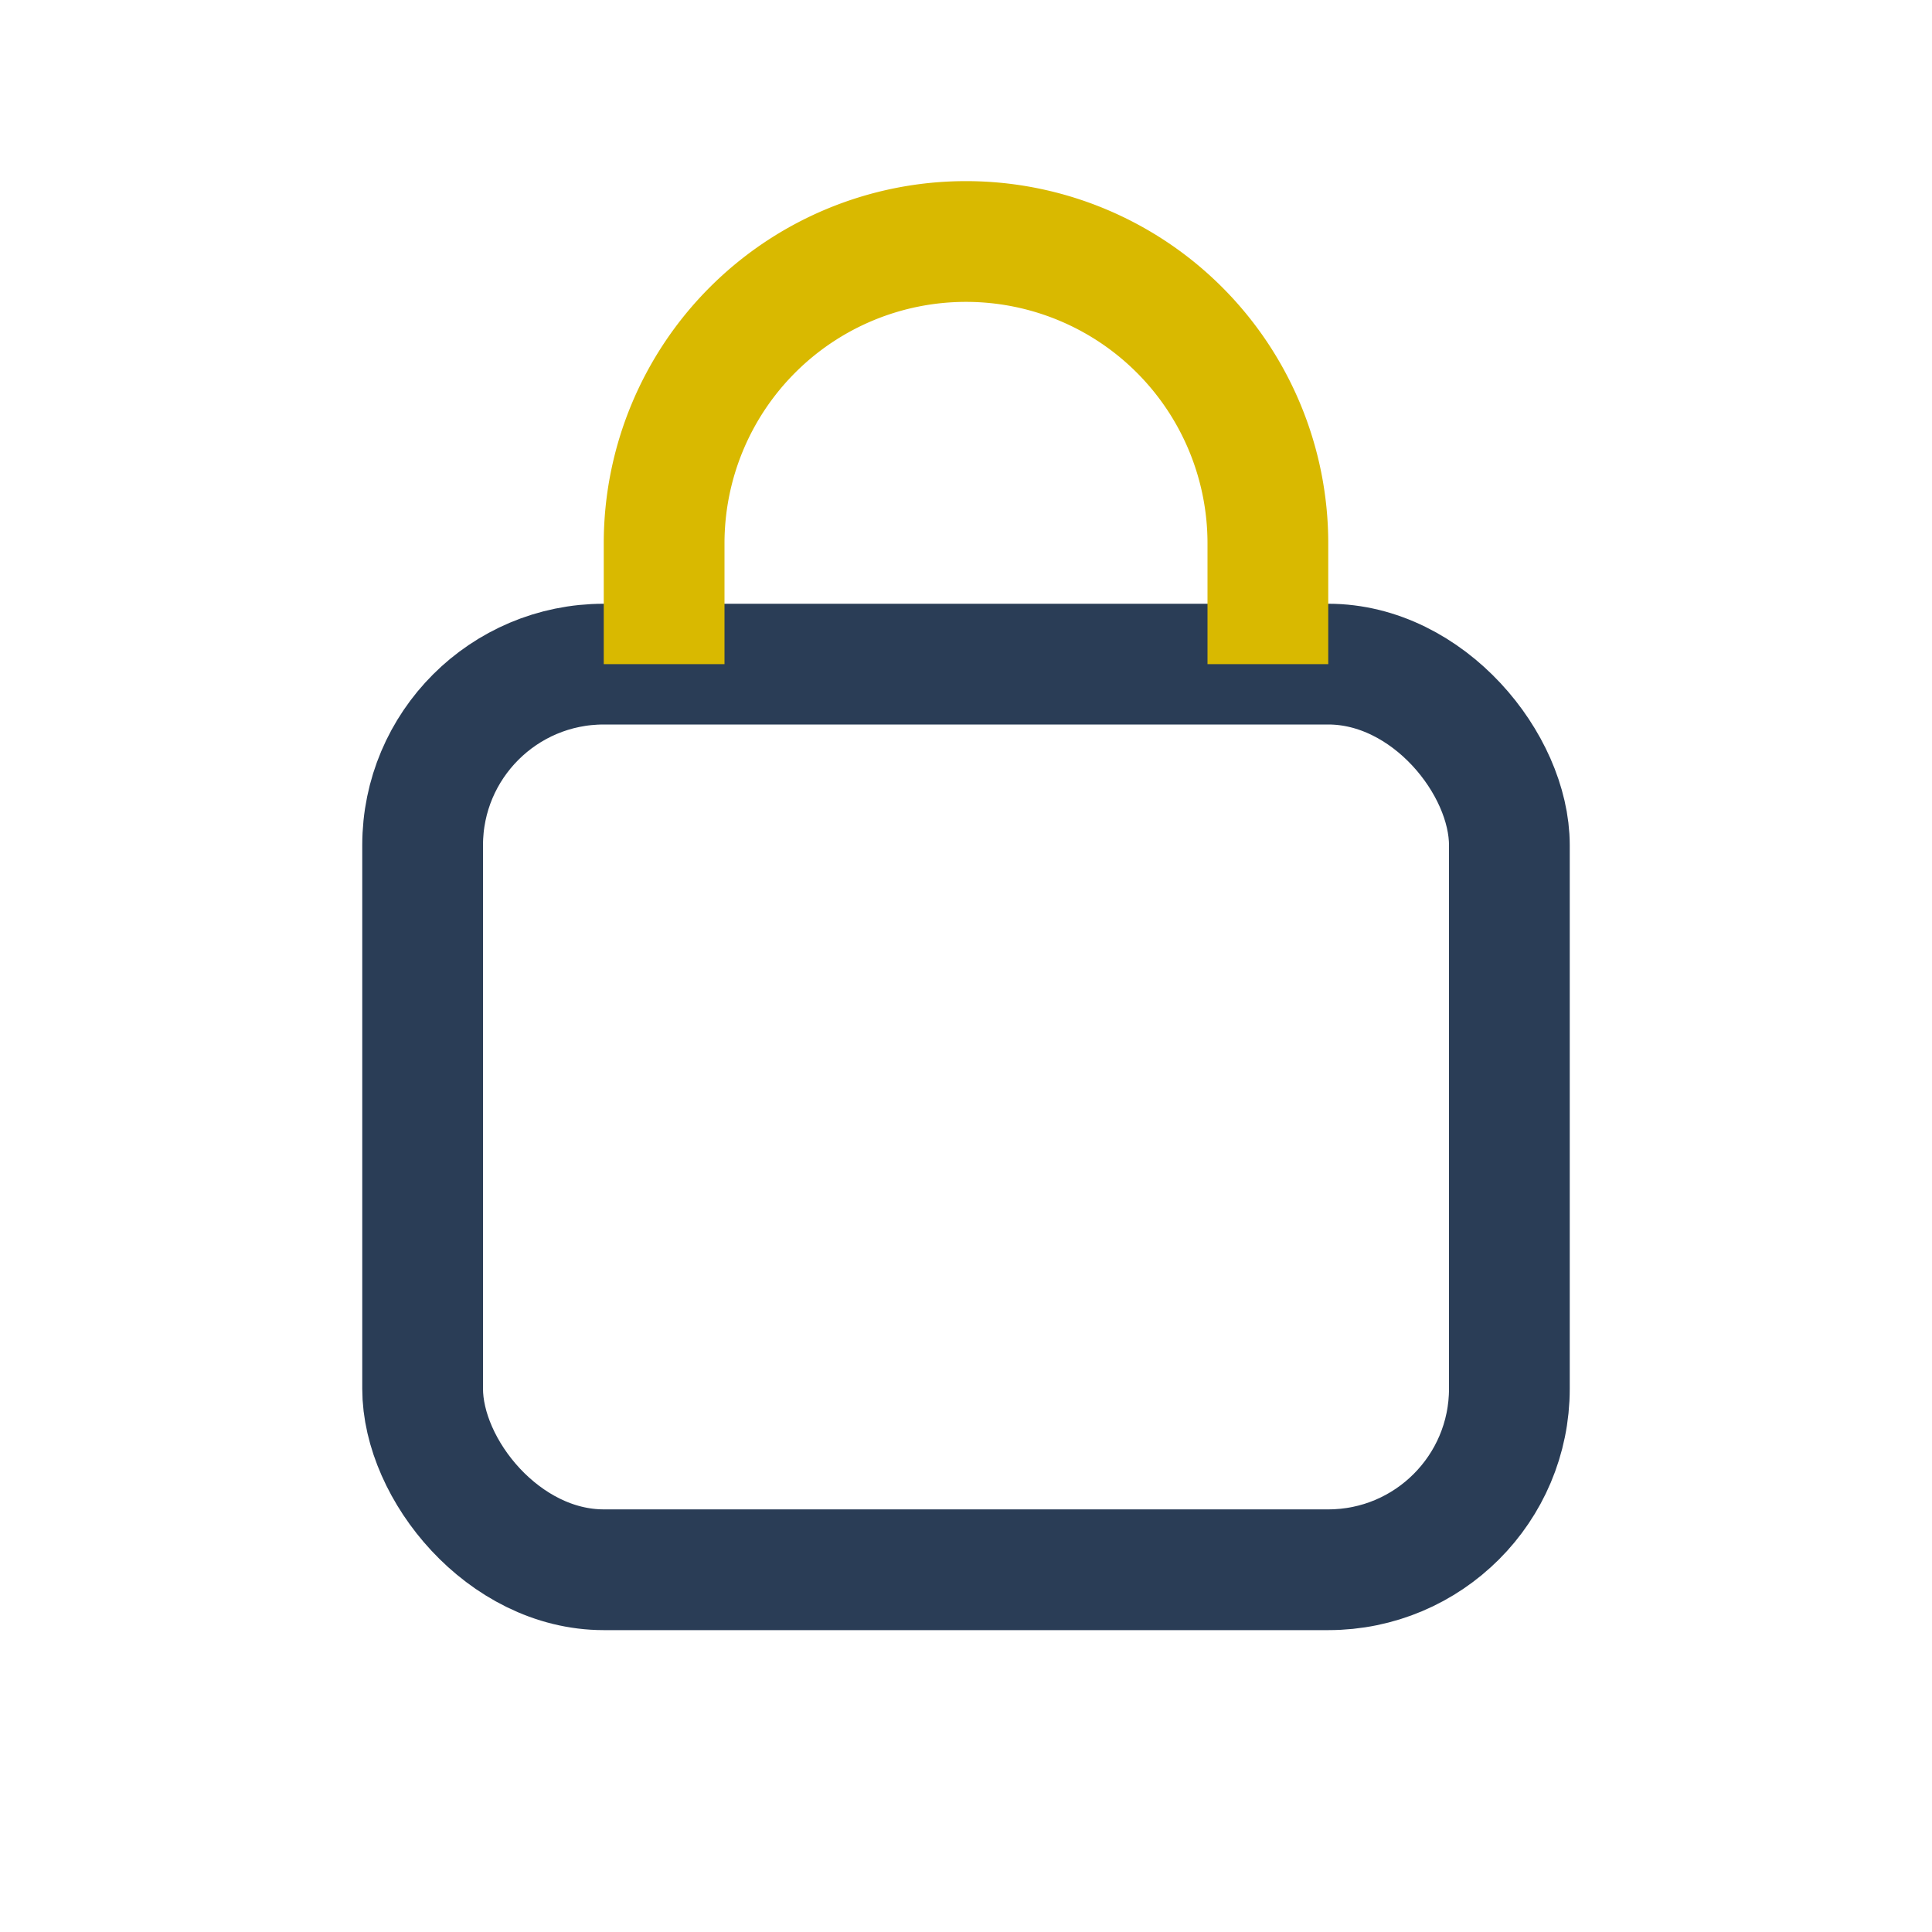
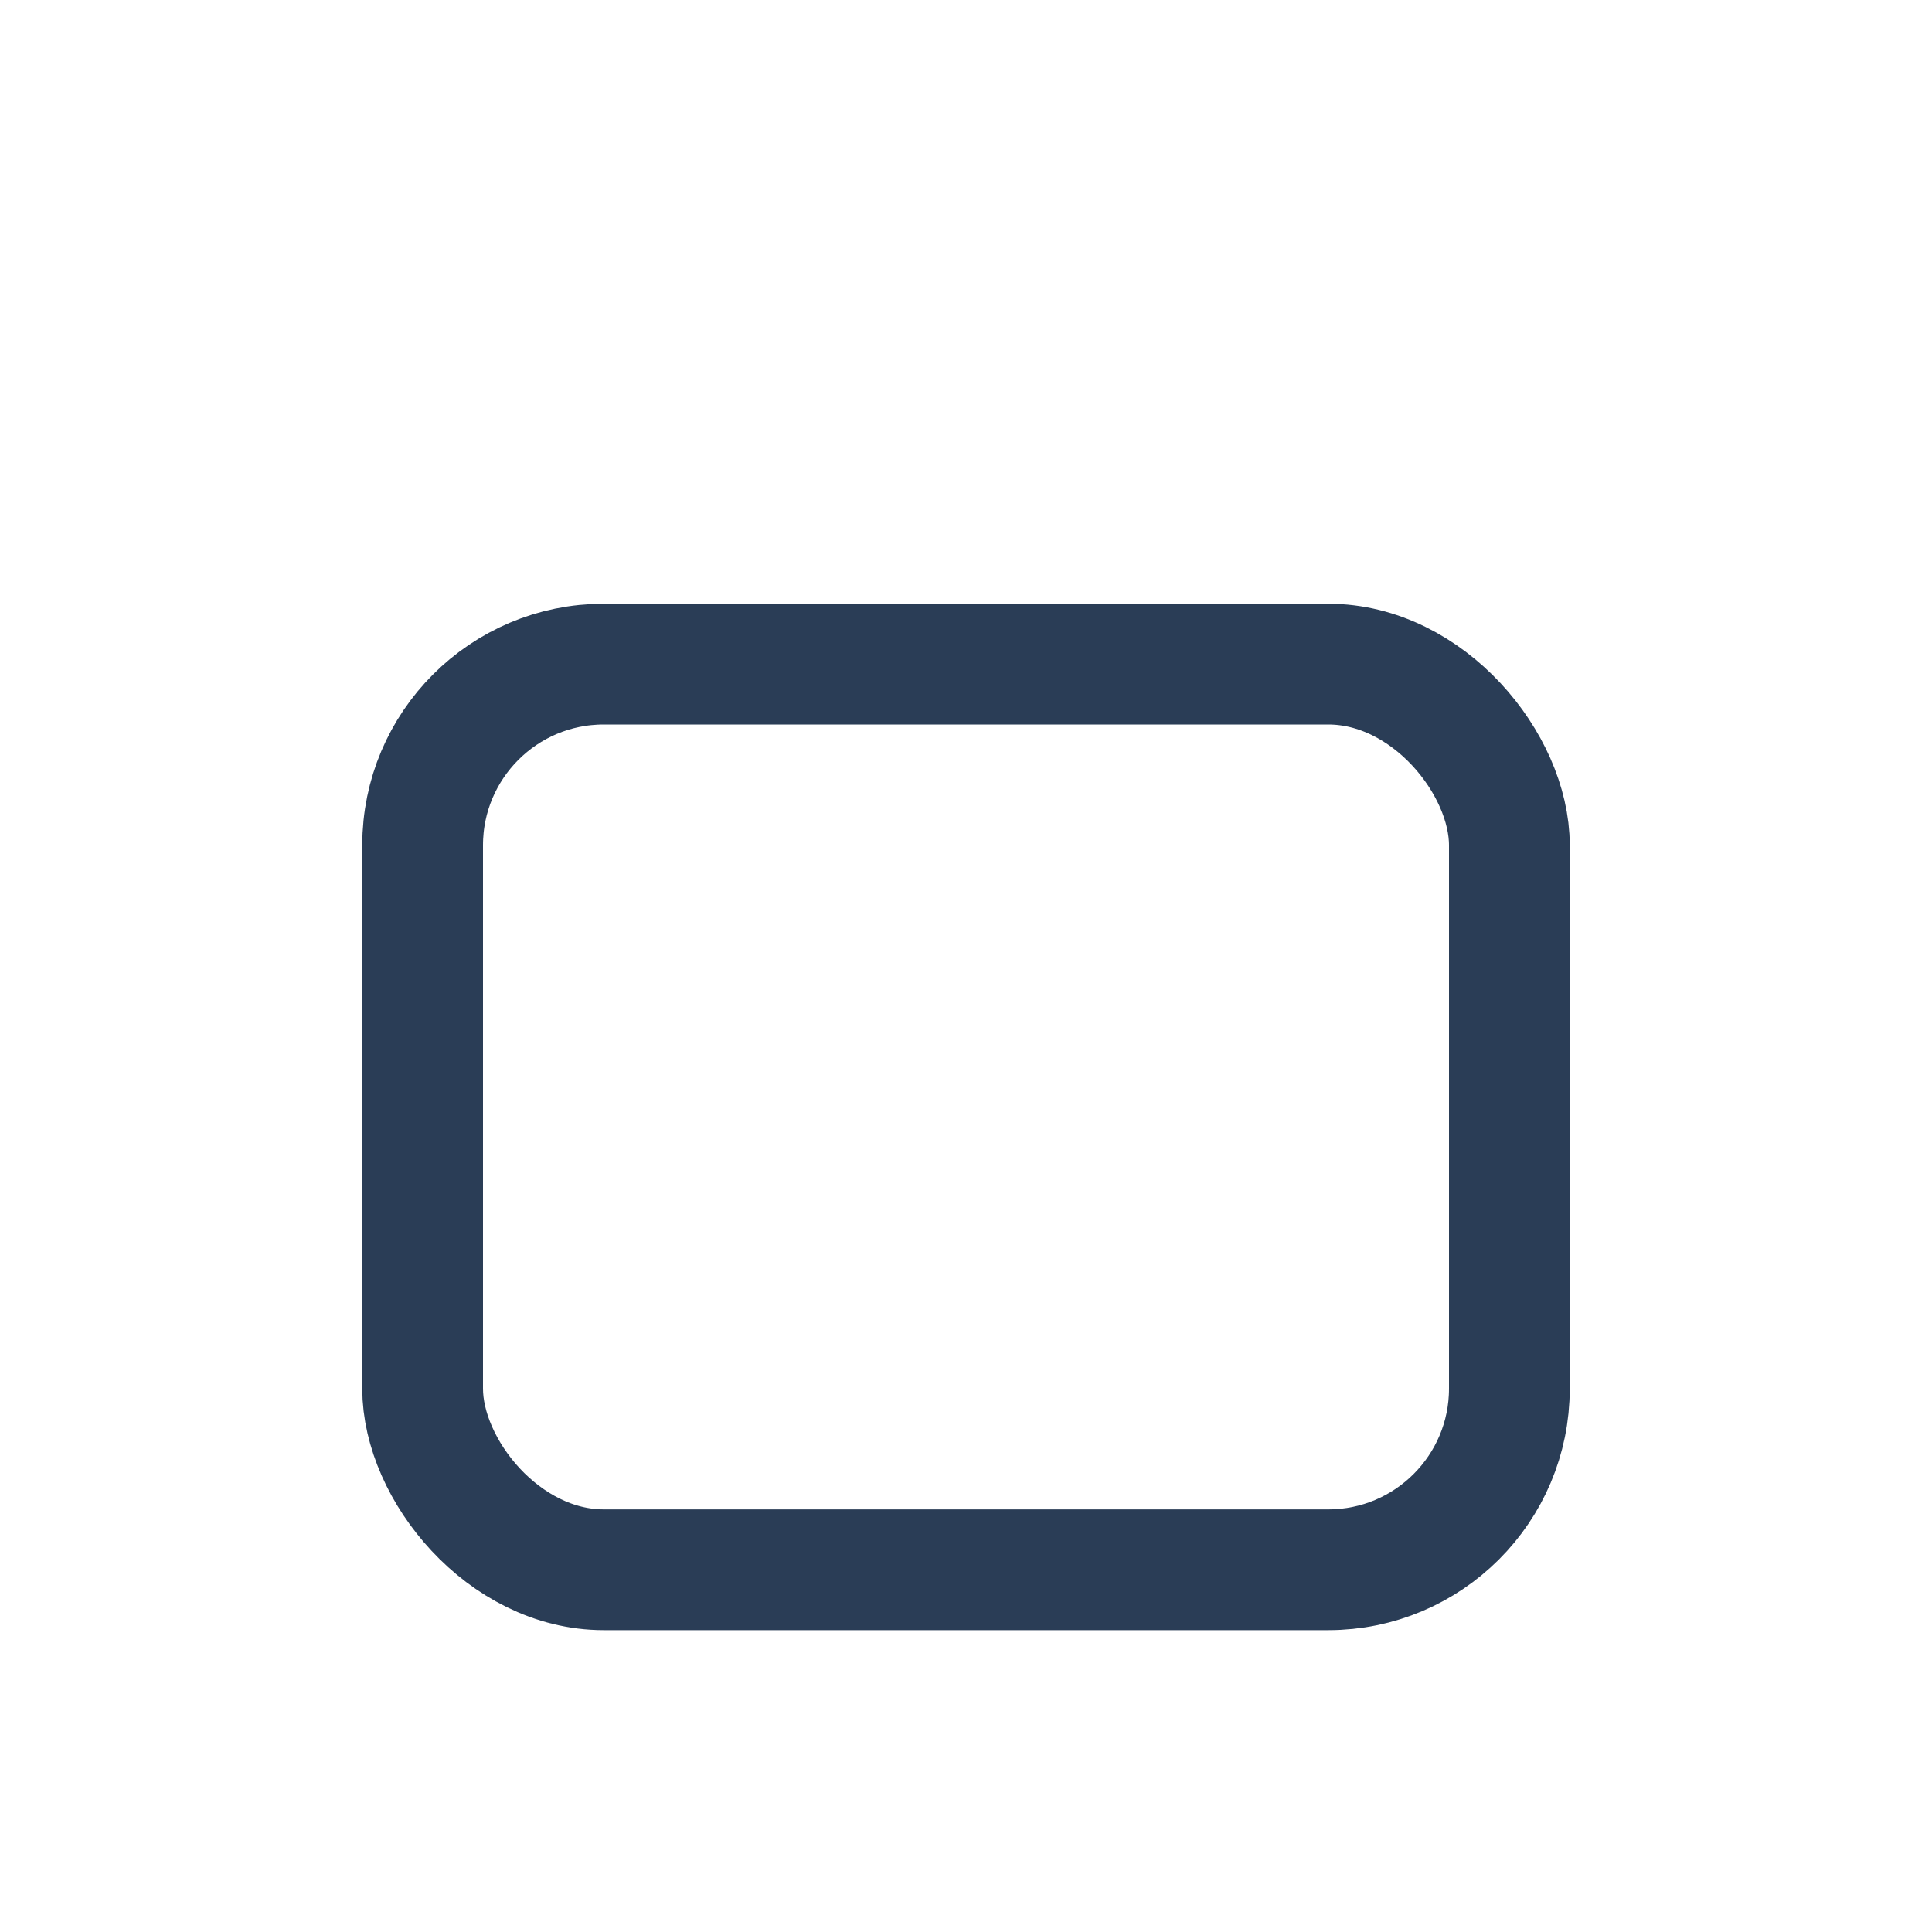
<svg xmlns="http://www.w3.org/2000/svg" width="32" height="32" viewBox="0 0 32 32">
  <rect x="7" y="11" width="18" height="15" rx="3" fill="none" stroke="#2A3D56" stroke-width="2" />
-   <path d="M11 11V9a5 5 0 0 1 10 0v2" fill="none" stroke="#D9B900" stroke-width="2" />
</svg>